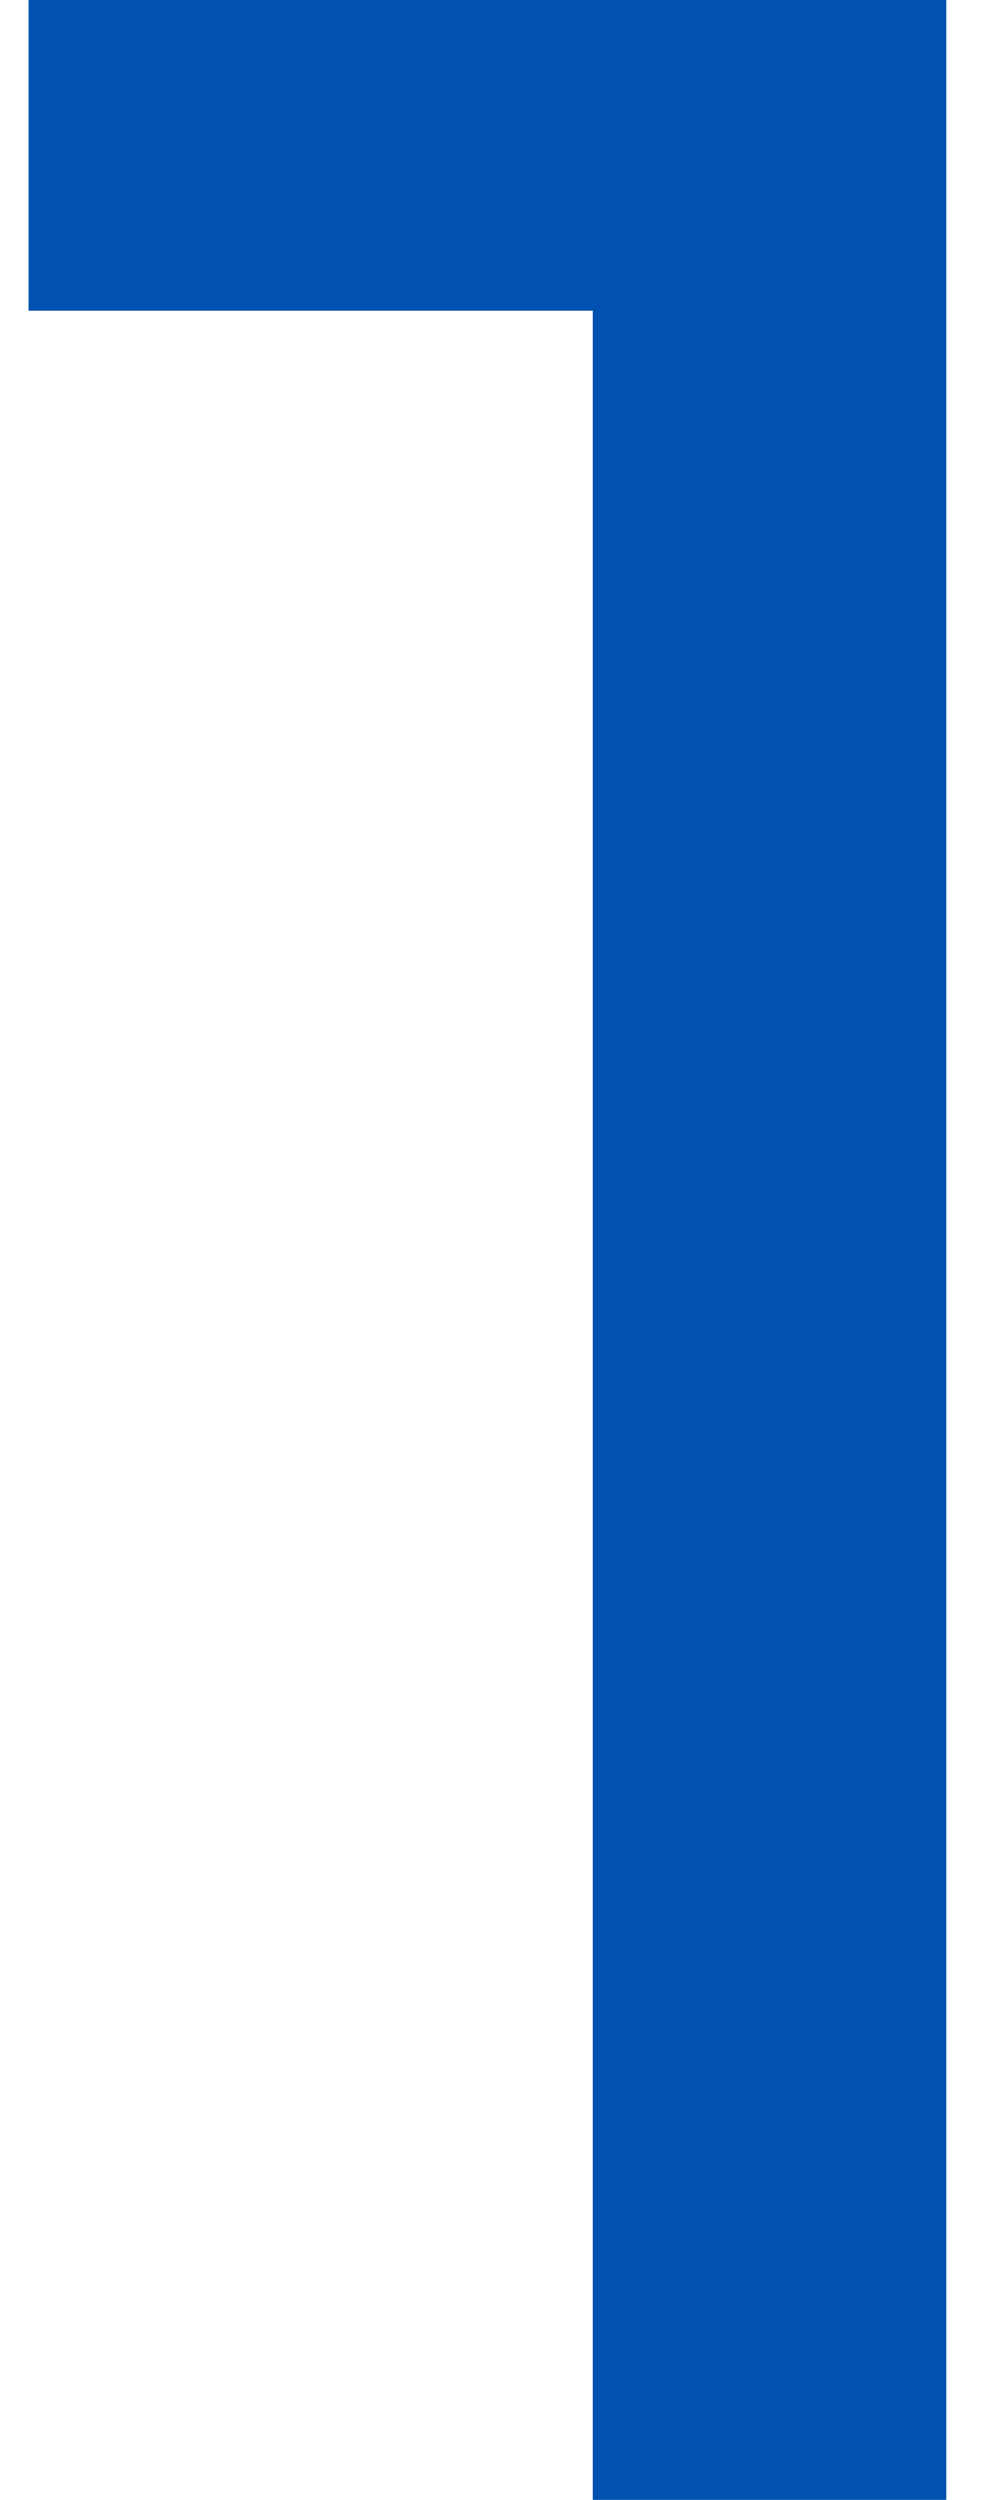
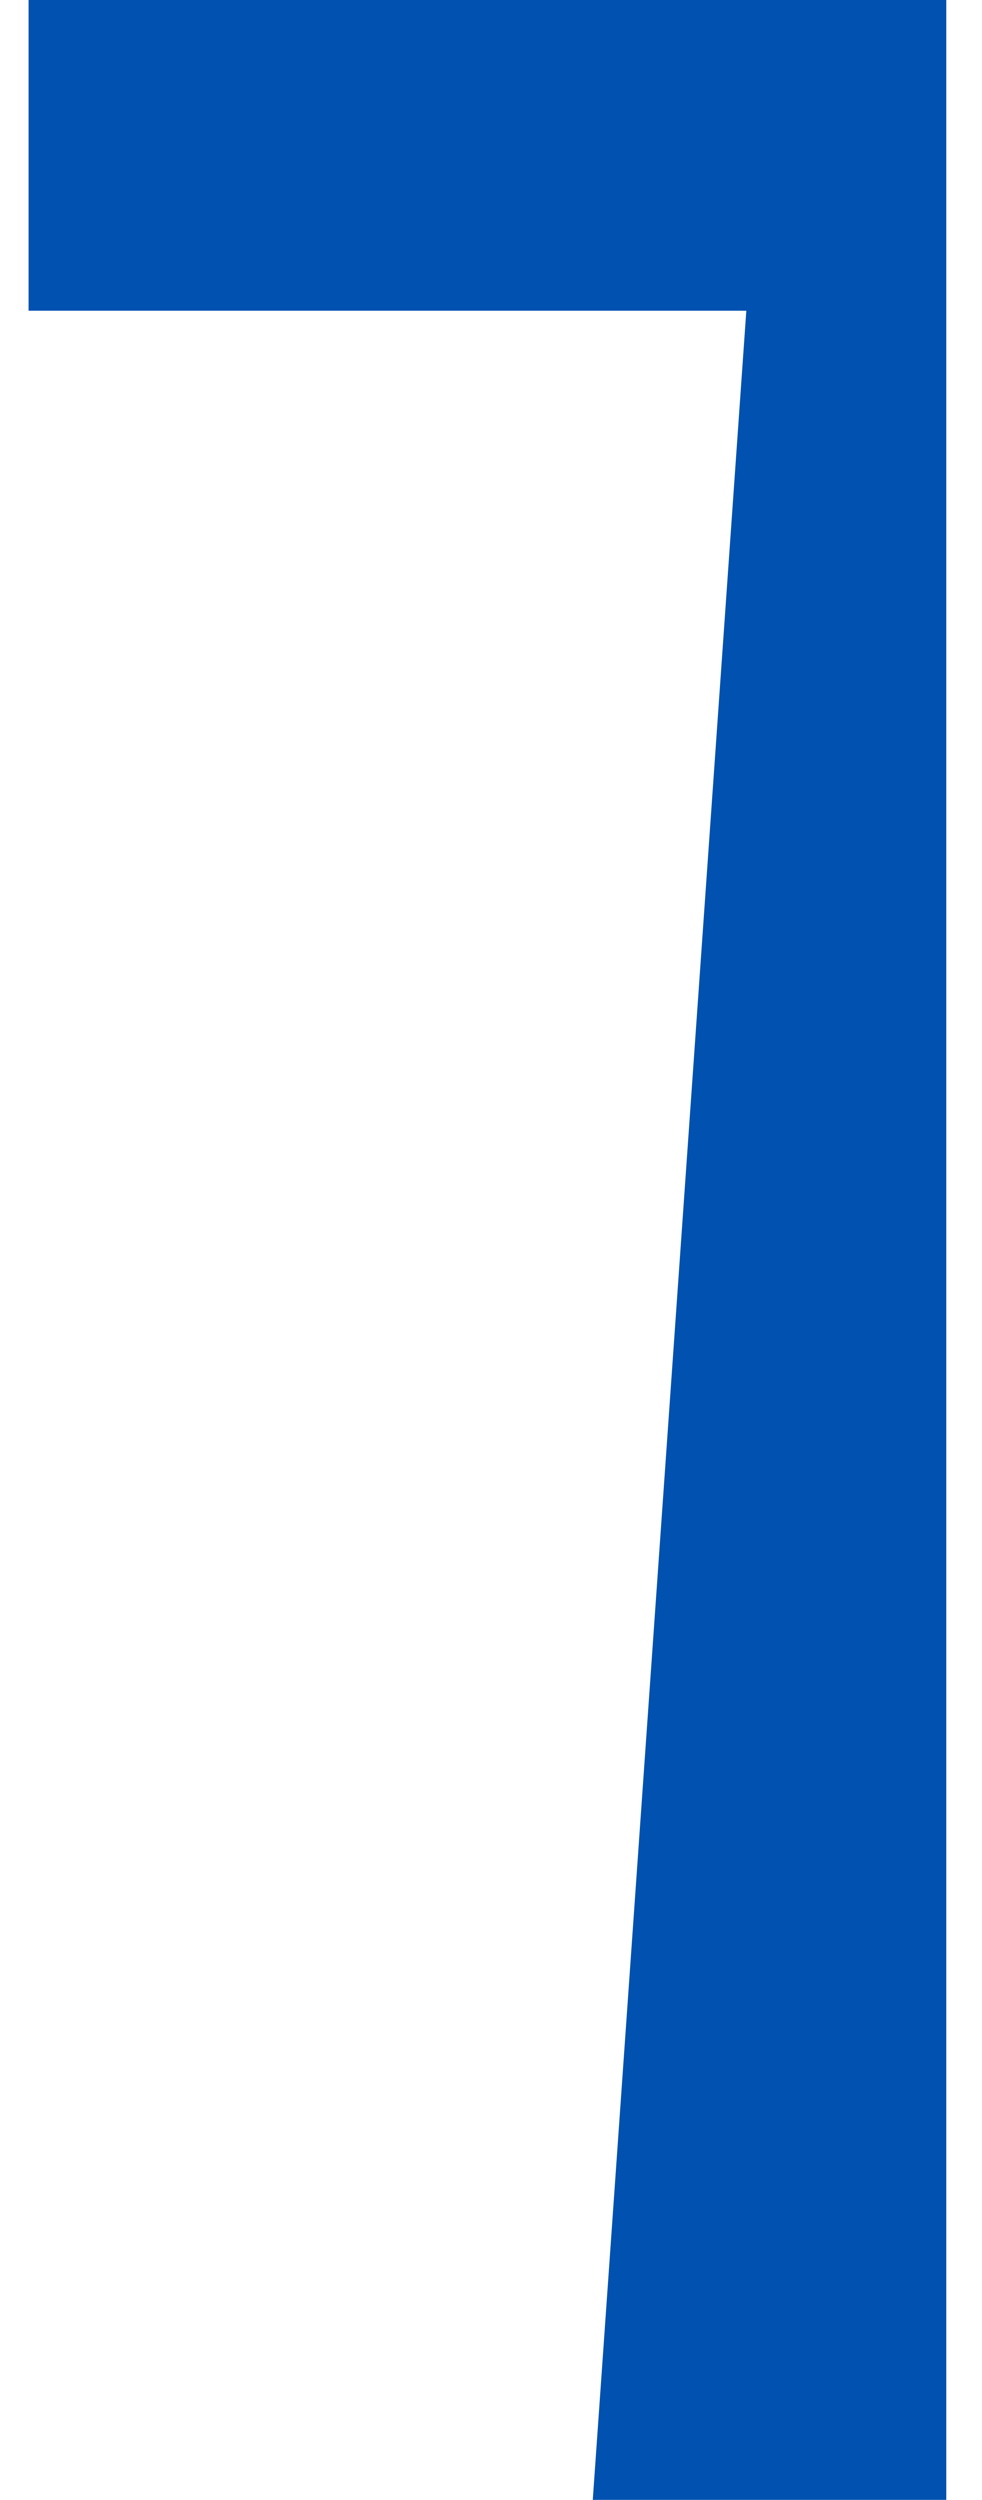
<svg xmlns="http://www.w3.org/2000/svg" width="11" height="28" viewBox="0 0 11 28" fill="none">
-   <path d="M6.64 28V1.6L8.36 3.48H0.32V0H10.6V28H6.64Z" fill="#0051B0" />
+   <path d="M6.64 28L8.36 3.48H0.32V0H10.6V28H6.64Z" fill="#0051B0" />
</svg>